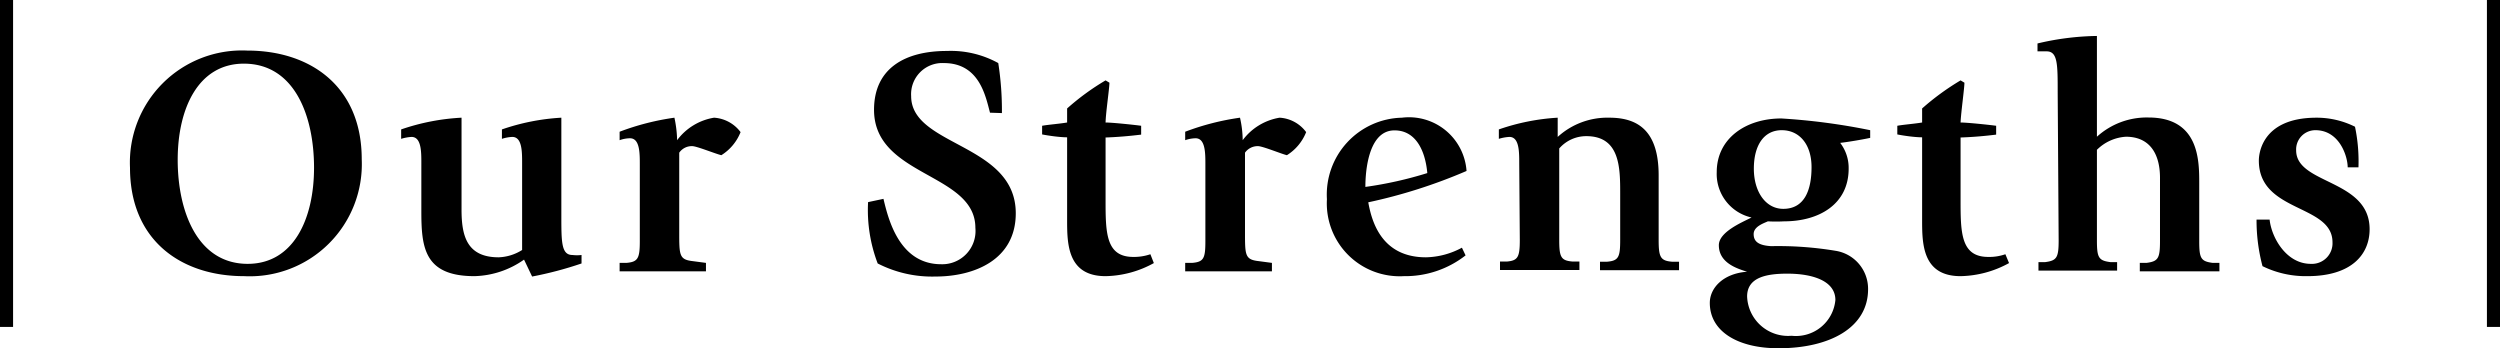
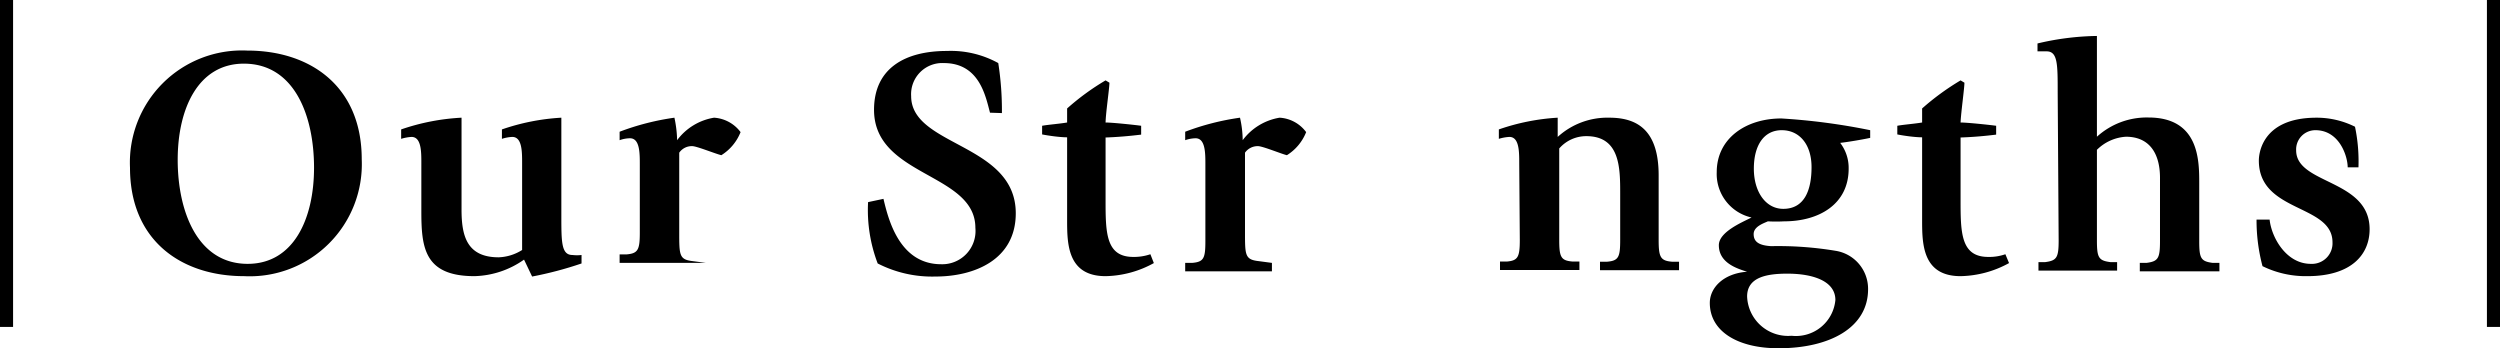
<svg xmlns="http://www.w3.org/2000/svg" width="130" height="18.1" viewBox="0 0 130 18.1">
  <g id="レイヤー_2" data-name="レイヤー 2">
    <g id="レイアウト">
      <path d="M0,0H.68V17H0Z" />
      <path d="M6.76,8.72a5.83,5.83,0,0,1,6.1-6.09c3.28,0,5.95,1.86,5.95,5.65a5.83,5.83,0,0,1-6.12,6.08C9.43,14.36,6.76,12.51,6.76,8.72Zm6.12,5c2.38,0,3.45-2.33,3.45-5s-1-5.41-3.65-5.41c-2.37,0-3.44,2.33-3.44,5S10.26,13.72,12.88,13.72Z" />
      <path d="M27.25,13.5a4.66,4.66,0,0,1-2.58.86c-2.64,0-2.76-1.53-2.76-3.41V8.48c0-.59,0-1.36-.51-1.36a2.23,2.23,0,0,0-.54.1V6.73A11.42,11.42,0,0,1,24,6.12V10.9c0,1.34.26,2.48,1.93,2.48A2.44,2.44,0,0,0,27.15,13V8.48c0-.59,0-1.36-.51-1.36a2,2,0,0,0-.54.1V6.73a11.42,11.42,0,0,1,3.09-.61V11.2c0,1.4,0,2.06.58,2.06a2,2,0,0,0,.47,0l0,.44a19,19,0,0,1-2.57.68Z" />
-       <path d="M33.27,8.55c0-.59,0-1.36-.51-1.36a1.65,1.65,0,0,0-.54.1V6.85a13.14,13.14,0,0,1,2.85-.73,6.12,6.12,0,0,1,.14,1.17,3,3,0,0,1,1.92-1.17,1.87,1.87,0,0,1,1.38.75,2.5,2.5,0,0,1-1,1.2C37.21,8,36.23,7.6,36,7.6a.79.79,0,0,0-.68.34v4.13c0,1.21,0,1.43.71,1.51l.68.09v.44H32.22v-.44l.35,0c.61-.05.7-.24.7-1.14Z" />
+       <path d="M33.27,8.55c0-.59,0-1.36-.51-1.36a1.65,1.65,0,0,0-.54.1V6.85a13.14,13.14,0,0,1,2.85-.73,6.12,6.12,0,0,1,.14,1.17,3,3,0,0,1,1.92-1.17,1.87,1.87,0,0,1,1.38.75,2.5,2.5,0,0,1-1,1.2C37.21,8,36.23,7.6,36,7.6a.79.79,0,0,0-.68.34v4.13c0,1.21,0,1.43.71,1.51l.68.09H32.22v-.44l.35,0c.61-.05.7-.24.7-1.14Z" />
      <path d="M51.48,5.86c-.23-.86-.55-2.58-2.4-2.58A1.62,1.62,0,0,0,47.38,5c0,2.62,5.44,2.45,5.44,6.09,0,2.41-2.14,3.29-4.18,3.29a6.2,6.2,0,0,1-3-.68,7.79,7.79,0,0,1-.5-3.19l.8-.17c.24,1,.8,3.4,3,3.4a1.73,1.73,0,0,0,1.78-1.89c0-2.87-5.27-2.65-5.27-6.14,0-2.15,1.6-3.06,3.79-3.06a5.1,5.1,0,0,1,2.67.63,16.08,16.08,0,0,1,.19,2.6Z" />
      <path d="M60,13.68a5.37,5.37,0,0,1-2.51.68c-2,0-2-1.71-2-2.94V7.14c-.39,0-1-.09-1.3-.15V6.54c.33-.06.89-.1,1.3-.17V5.64a12.64,12.64,0,0,1,2-1.46l.2.12c0,.29-.19,1.56-.2,2.07.34,0,1.48.12,1.85.17V7c-.65.08-1.28.13-1.85.15v3.21c0,1.72,0,3,1.44,3a2.61,2.61,0,0,0,.89-.14Z" />
      <path d="M62.68,8.55c0-.59,0-1.36-.51-1.36a1.71,1.71,0,0,0-.54.1V6.85a13.14,13.14,0,0,1,2.85-.73,5.4,5.4,0,0,1,.14,1.17,3,3,0,0,1,1.92-1.17,1.85,1.85,0,0,1,1.38.75,2.5,2.5,0,0,1-1,1.2c-.27-.06-1.26-.47-1.5-.47a.8.8,0,0,0-.68.34v4.13c0,1.21,0,1.43.72,1.51l.68.09v.44H61.63v-.44l.36,0c.61-.05.69-.24.69-1.14Z" />
-       <path d="M76.21,13.28A5.09,5.09,0,0,1,73,14.36a3.79,3.79,0,0,1-4-4A4,4,0,0,1,72.9,6.12a3,3,0,0,1,3.36,2.77,27.33,27.33,0,0,1-5.11,1.63c.18,1,.69,2.86,3,2.86a4.09,4.09,0,0,0,1.87-.5ZM74.22,9c-.11-1.22-.63-2.22-1.7-2.22C71,6.77,71,9.42,71,9.72A20.09,20.09,0,0,0,74.22,9Z" />
      <path d="M79,8.48c0-.59,0-1.36-.51-1.36a2.24,2.24,0,0,0-.55.1V6.73A11.31,11.31,0,0,1,81,6.12v1a3.83,3.83,0,0,1,2.69-1c1.53,0,2.56.73,2.56,3v3.35c0,.9.09,1.09.7,1.14l.36,0v.44H83.2v-.44l.36,0c.61-.05.69-.24.69-1.14V10.08c0-1.34,0-3-1.76-3a1.86,1.86,0,0,0-1.41.64v4.74c0,.9.08,1.09.69,1.14l.36,0v.44H78v-.44l.36,0c.58-.05.67-.24.67-1.14Z" />
      <path d="M97.25,7.17c-.42.09-1.13.21-1.56.26a2.14,2.14,0,0,1,.44,1.34c0,1.85-1.54,2.74-3.36,2.74a8,8,0,0,1-.84,0c-.22.1-.74.27-.74.66s.25.59.91.63a18.18,18.18,0,0,1,3.34.24,2,2,0,0,1,1.7,2c0,2-2,3.07-4.66,3.07-2.09,0-3.57-.86-3.57-2.36,0-.78.7-1.53,1.94-1.62v0c-.55-.17-1.47-.47-1.47-1.38,0-.69,1.21-1.19,1.7-1.44a2.32,2.32,0,0,1-1.81-2.36c0-1.75,1.51-2.79,3.36-2.79a33,33,0,0,1,4.62.61ZM93.16,17.46a2.06,2.06,0,0,0,2.28-1.86c0-1-1.19-1.37-2.5-1.37-1.11,0-2.09.2-2.09,1.19A2.13,2.13,0,0,0,93.16,17.46Zm-.43-6.6c1.12,0,1.47-1,1.47-2.17s-.62-1.92-1.55-1.92-1.45.79-1.45,2S91.82,10.86,92.73,10.86Z" />
      <path d="M104.47,13.68a5.42,5.42,0,0,1-2.52.68c-2,0-2-1.71-2-2.94V7.14c-.39,0-1-.09-1.29-.15V6.54c.32-.06.88-.1,1.29-.17V5.64a13.1,13.1,0,0,1,2-1.46l.2.12c0,.29-.18,1.56-.2,2.07.34,0,1.48.12,1.85.17V7c-.64.08-1.27.13-1.85.15v3.21c0,1.72,0,3,1.44,3a2.52,2.52,0,0,0,.89-.14Z" />
      <path d="M107,4.81c0-1.48,0-2.14-.58-2.14-.2,0-.41,0-.47,0V2.26a14.1,14.1,0,0,1,3.09-.39V7.11a3.85,3.85,0,0,1,2.68-1c2.64,0,2.64,2.24,2.64,3.42v3c0,.9.08,1.06.7,1.14l.35,0v.44h-4.14v-.44l.35,0c.61-.08.7-.24.7-1.14V9.25c0-1.31-.58-2.14-1.77-2.14a2.34,2.34,0,0,0-1.51.68v4.7c0,.9.08,1.06.7,1.14l.35,0v.44H106v-.44l.35,0c.61-.08.7-.24.7-1.14Z" />
      <path d="M122.08,8.7c0-.56-.42-1.93-1.68-1.93a1,1,0,0,0-1,1.05c0,1.78,3.82,1.49,3.82,4.1,0,1.3-.93,2.44-3.23,2.44a5.1,5.1,0,0,1-2.34-.52,9.32,9.32,0,0,1-.31-2.42h.68c.1.94.87,2.3,2.14,2.3a1.07,1.07,0,0,0,1.13-1.12c0-2-3.83-1.53-3.83-4.25,0-.14,0-2.23,3-2.23a4.46,4.46,0,0,1,2,.47,8.77,8.77,0,0,1,.18,2.11Z" />
      <path d="M129.32,0H130V17h-.68Z" />
    </g>
  </g>
</svg>